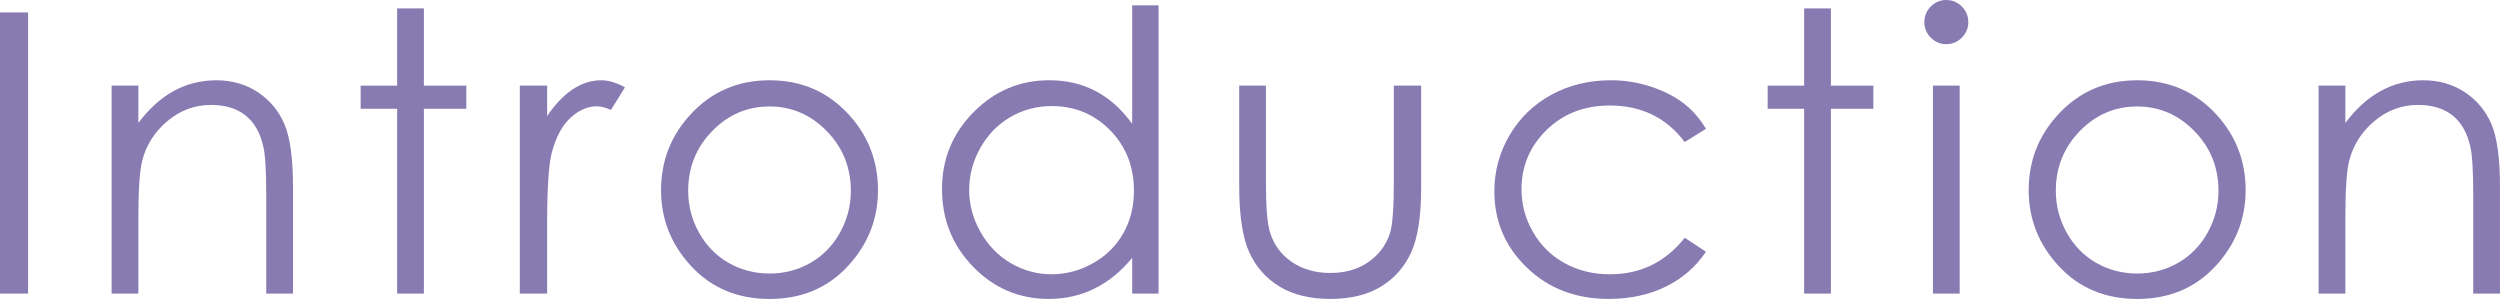
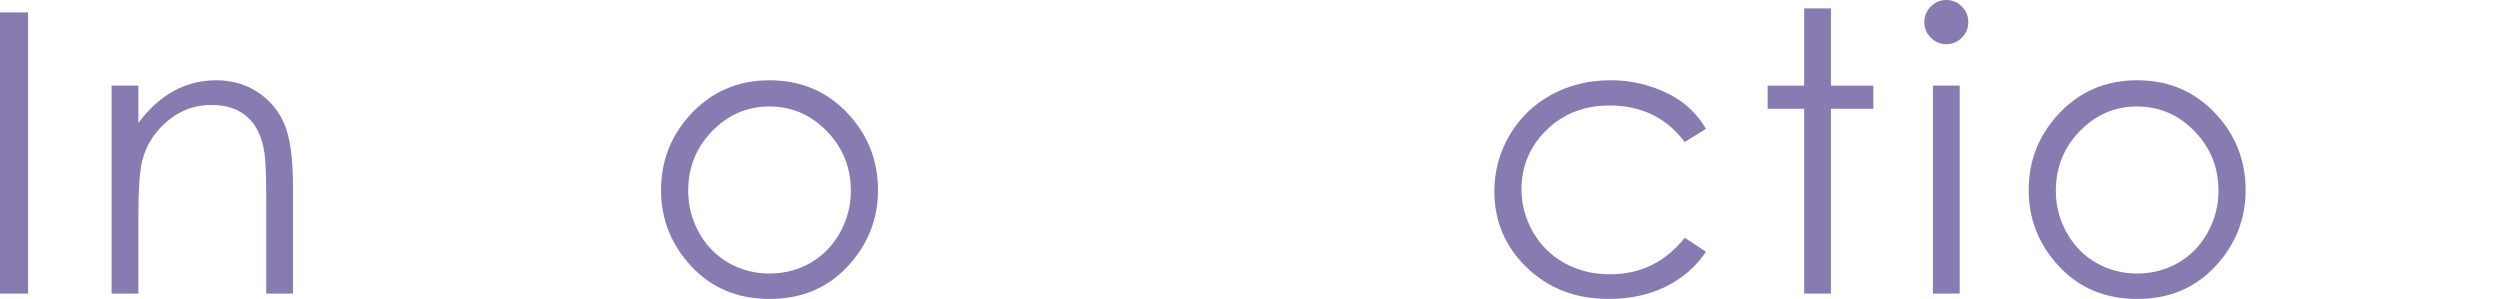
<svg xmlns="http://www.w3.org/2000/svg" id="a" width="108.572" height="12.982" viewBox="0 0 108.572 12.982">
  <defs>
    <style>.b{fill:#887bb2;}</style>
  </defs>
  <path class="b" d="M0,.54H1.22V12.75H0V.54Z" />
  <path class="b" d="M4.847,3.719h1.162v1.619c.465-.62,.98-1.084,1.544-1.391,.565-.308,1.179-.461,1.843-.461,.675,0,1.274,.172,1.797,.515,.523,.344,.909,.806,1.158,1.387s.373,1.485,.373,2.714v4.648h-1.162v-4.308c0-1.041-.043-1.735-.129-2.084-.135-.598-.393-1.047-.775-1.349s-.88-.452-1.494-.452c-.703,0-1.333,.232-1.889,.697s-.923,1.04-1.1,1.727c-.111,.448-.166,1.267-.166,2.457v3.312h-1.162V3.719Z" />
-   <path class="b" d="M17.247,.365h1.162V3.719h1.843v1.005h-1.843V12.75h-1.162V4.724h-1.585v-1.005h1.585V.365Z" />
-   <path class="b" d="M22.575,3.719h1.187v1.32c.354-.52,.728-.909,1.121-1.167,.393-.257,.802-.386,1.228-.386,.321,0,.664,.102,1.029,.308l-.606,.98c-.244-.105-.448-.158-.614-.158-.387,0-.761,.159-1.121,.477s-.634,.812-.822,1.481c-.144,.515-.216,1.556-.216,3.121v3.055h-1.187V3.719Z" />
  <path class="b" d="M33.423,3.486c1.392,0,2.544,.504,3.459,1.511,.832,.919,1.248,2.006,1.248,3.263,0,1.262-.44,2.364-1.318,3.308-.879,.943-2.008,1.415-3.389,1.415-1.386,0-2.518-.472-3.397-1.415-.878-.943-1.318-2.046-1.318-3.308,0-1.251,.415-2.336,1.248-3.254,.915-1.013,2.07-1.52,3.467-1.52Zm-.004,1.138c-.966,0-1.796,.356-2.491,1.07-.694,.714-1.041,1.577-1.041,2.59,0,.653,.158,1.262,.475,1.826,.317,.565,.744,1,1.283,1.308,.539,.307,1.13,.461,1.774,.461,.644,0,1.236-.154,1.774-.461,.539-.308,.966-.743,1.283-1.308,.316-.565,.475-1.173,.475-1.826,0-1.013-.349-1.876-1.045-2.59-.697-.714-1.526-1.07-2.487-1.07Z" />
-   <path class="b" d="M50.315,.232V12.75h-1.145v-1.552c-.487,.592-1.033,1.037-1.64,1.336-.606,.299-1.269,.448-1.988,.448-1.278,0-2.37-.463-3.275-1.391-.904-.927-1.357-2.054-1.357-3.382,0-1.301,.457-2.413,1.37-3.337,.913-.925,2.012-1.387,3.295-1.387,.742,0,1.413,.158,2.013,.474,.6,.315,1.127,.788,1.581,1.419V.232h1.145Zm-4.644,4.375c-.646,0-1.244,.159-1.79,.477-.547,.317-.983,.765-1.306,1.339-.323,.575-.485,1.184-.485,1.824,0,.636,.163,1.244,.489,1.824,.326,.58,.764,1.032,1.314,1.355s1.14,.485,1.77,.485c.635,0,1.238-.16,1.807-.481,.569-.32,1.007-.754,1.315-1.302,.307-.547,.46-1.163,.46-1.849,0-1.045-.344-1.918-1.032-2.62-.689-.702-1.535-1.053-2.542-1.053Z" />
-   <path class="b" d="M53.816,3.719h1.162V7.936c0,1.029,.055,1.738,.167,2.125,.166,.554,.483,.991,.952,1.312,.468,.321,1.026,.481,1.675,.481s1.199-.156,1.65-.469,.764-.724,.935-1.232c.117-.349,.175-1.088,.175-2.217V3.719h1.187v4.433c0,1.245-.145,2.184-.435,2.814-.291,.631-.728,1.124-1.312,1.481-.584,.356-1.316,.535-2.196,.535s-1.615-.179-2.204-.535c-.59-.357-1.029-.856-1.32-1.494-.29-.64-.435-1.601-.435-2.885V3.719Z" />
  <path class="b" d="M74.086,5.595l-.921,.573c-.796-1.058-1.882-1.586-3.258-1.586-1.1,0-2.014,.354-2.74,1.062-.727,.708-1.09,1.567-1.09,2.578,0,.658,.167,1.277,.501,1.857,.335,.581,.793,1.031,1.377,1.352,.583,.321,1.237,.481,1.961,.481,1.327,0,2.41-.528,3.25-1.586l.921,.606c-.432,.649-1.011,1.154-1.739,1.513-.728,.358-1.556,.537-2.486,.537-1.428,0-2.612-.453-3.553-1.361-.941-.907-1.411-2.012-1.411-3.312,0-.875,.22-1.687,.66-2.437,.44-.75,1.045-1.335,1.814-1.756,.769-.42,1.63-.631,2.582-.631,.598,0,1.175,.092,1.73,.274,.557,.183,1.028,.42,1.415,.714,.387,.293,.717,.667,.988,1.12Z" />
  <path class="b" d="M78.352,.365h1.162V3.719h1.843v1.005h-1.843V12.75h-1.162V4.724h-1.585v-1.005h1.585V.365Z" />
  <path class="b" d="M84.522,0c.265,0,.491,.095,.678,.282,.188,.189,.281,.415,.281,.681,0,.261-.094,.484-.281,.673-.187,.188-.413,.282-.678,.282-.259,0-.482-.095-.669-.282-.187-.189-.281-.412-.281-.673,0-.266,.094-.492,.281-.681,.188-.188,.411-.282,.669-.282Zm-.577,3.719h1.162V12.75h-1.162V3.719Z" />
  <path class="b" d="M92.818,3.486c1.392,0,2.544,.504,3.459,1.511,.832,.919,1.248,2.006,1.248,3.263,0,1.262-.44,2.364-1.318,3.308-.879,.943-2.008,1.415-3.389,1.415-1.386,0-2.518-.472-3.397-1.415-.878-.943-1.318-2.046-1.318-3.308,0-1.251,.415-2.336,1.248-3.254,.915-1.013,2.07-1.52,3.467-1.52Zm-.004,1.138c-.966,0-1.796,.356-2.491,1.07-.694,.714-1.041,1.577-1.041,2.59,0,.653,.158,1.262,.475,1.826,.317,.565,.744,1,1.283,1.308,.539,.307,1.13,.461,1.774,.461,.644,0,1.236-.154,1.774-.461,.539-.308,.966-.743,1.283-1.308,.316-.565,.475-1.173,.475-1.826,0-1.013-.349-1.876-1.045-2.59-.697-.714-1.526-1.07-2.487-1.07Z" />
-   <path class="b" d="M100.694,3.719h1.162v1.619c.465-.62,.98-1.084,1.544-1.391,.565-.308,1.179-.461,1.843-.461,.675,0,1.274,.172,1.797,.515,.523,.344,.909,.806,1.158,1.387s.373,1.485,.373,2.714v4.648h-1.162v-4.308c0-1.041-.043-1.735-.129-2.084-.135-.598-.393-1.047-.775-1.349s-.88-.452-1.494-.452c-.703,0-1.333,.232-1.889,.697s-.923,1.04-1.1,1.727c-.111,.448-.166,1.267-.166,2.457v3.312h-1.162V3.719Z" />
</svg>